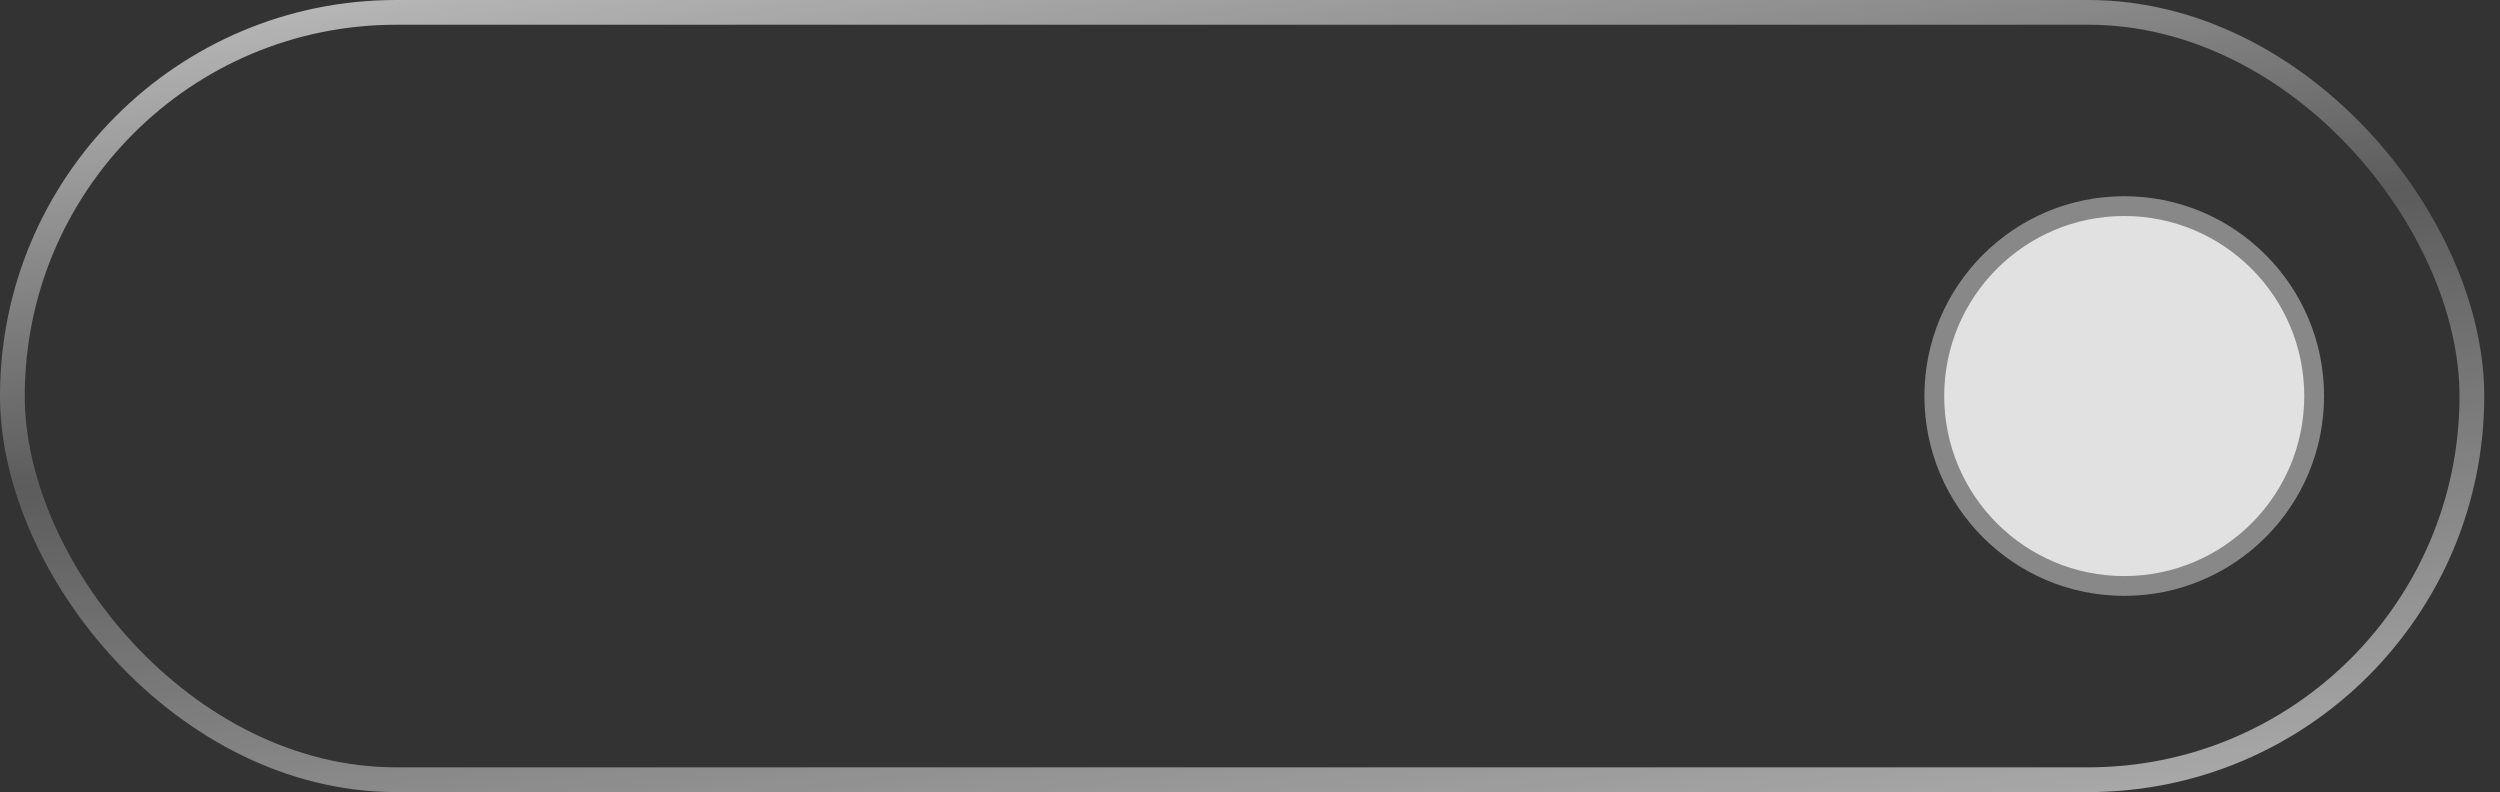
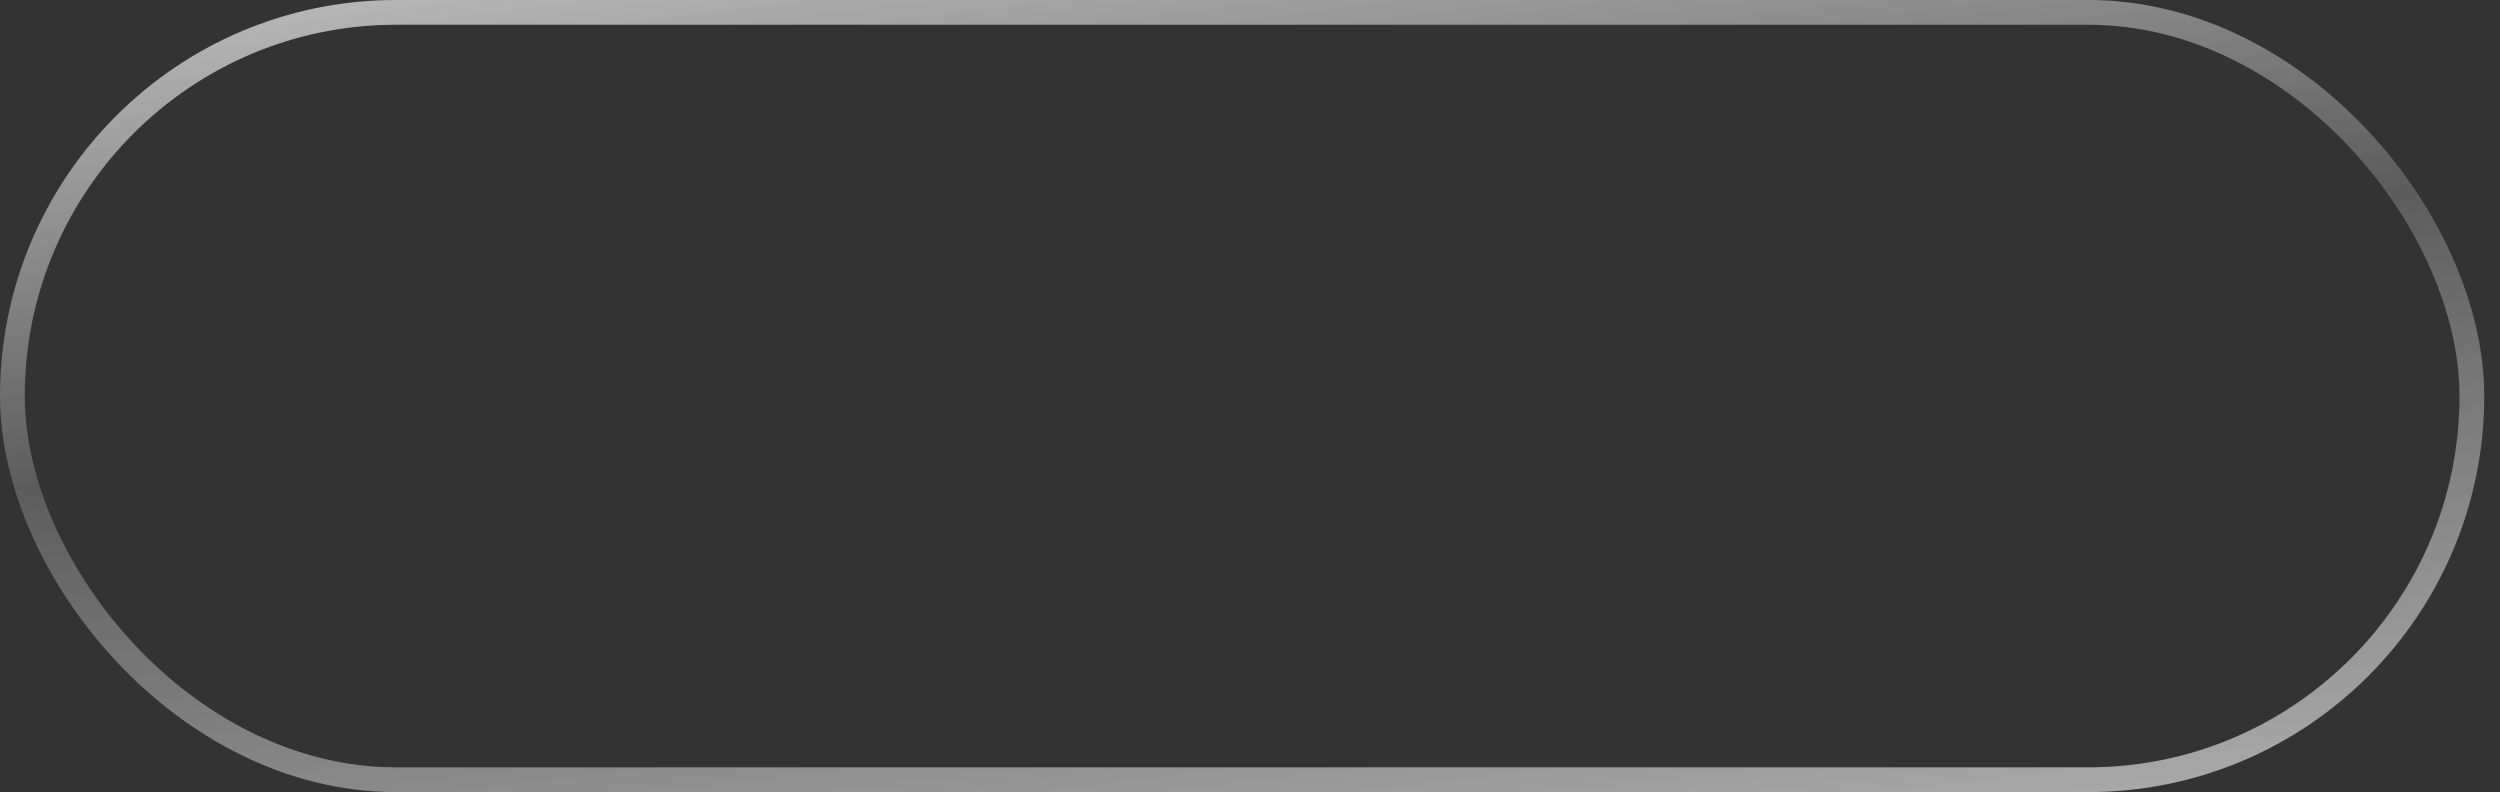
<svg xmlns="http://www.w3.org/2000/svg" width="101" height="32" viewBox="0 0 101 32" fill="none">
  <rect x="0" y="0" width="101" height="32" fill="#333333" stroke="none" />
  <rect x="0.5" y="0.5" width="99.364" height="31" rx="15.5" stroke="url(#paint0_linear_0_508)" />
-   <circle cx="85.819" cy="16" r="7.673" fill="#E1E1E1" stroke="#888888" stroke-width="0.8" />
  <defs>
    <linearGradient id="paint0_linear_0_508" x1="2.0645e-06" y1="-3" x2="6.691" y2="50.266" gradientUnits="userSpaceOnUse">
      <stop stop-color="white" stop-opacity="0.76" />
      <stop offset="0.421" stop-color="white" stop-opacity="0.2" />
      <stop offset="1" stop-color="white" stop-opacity="0.71" />
    </linearGradient>
  </defs>
</svg>